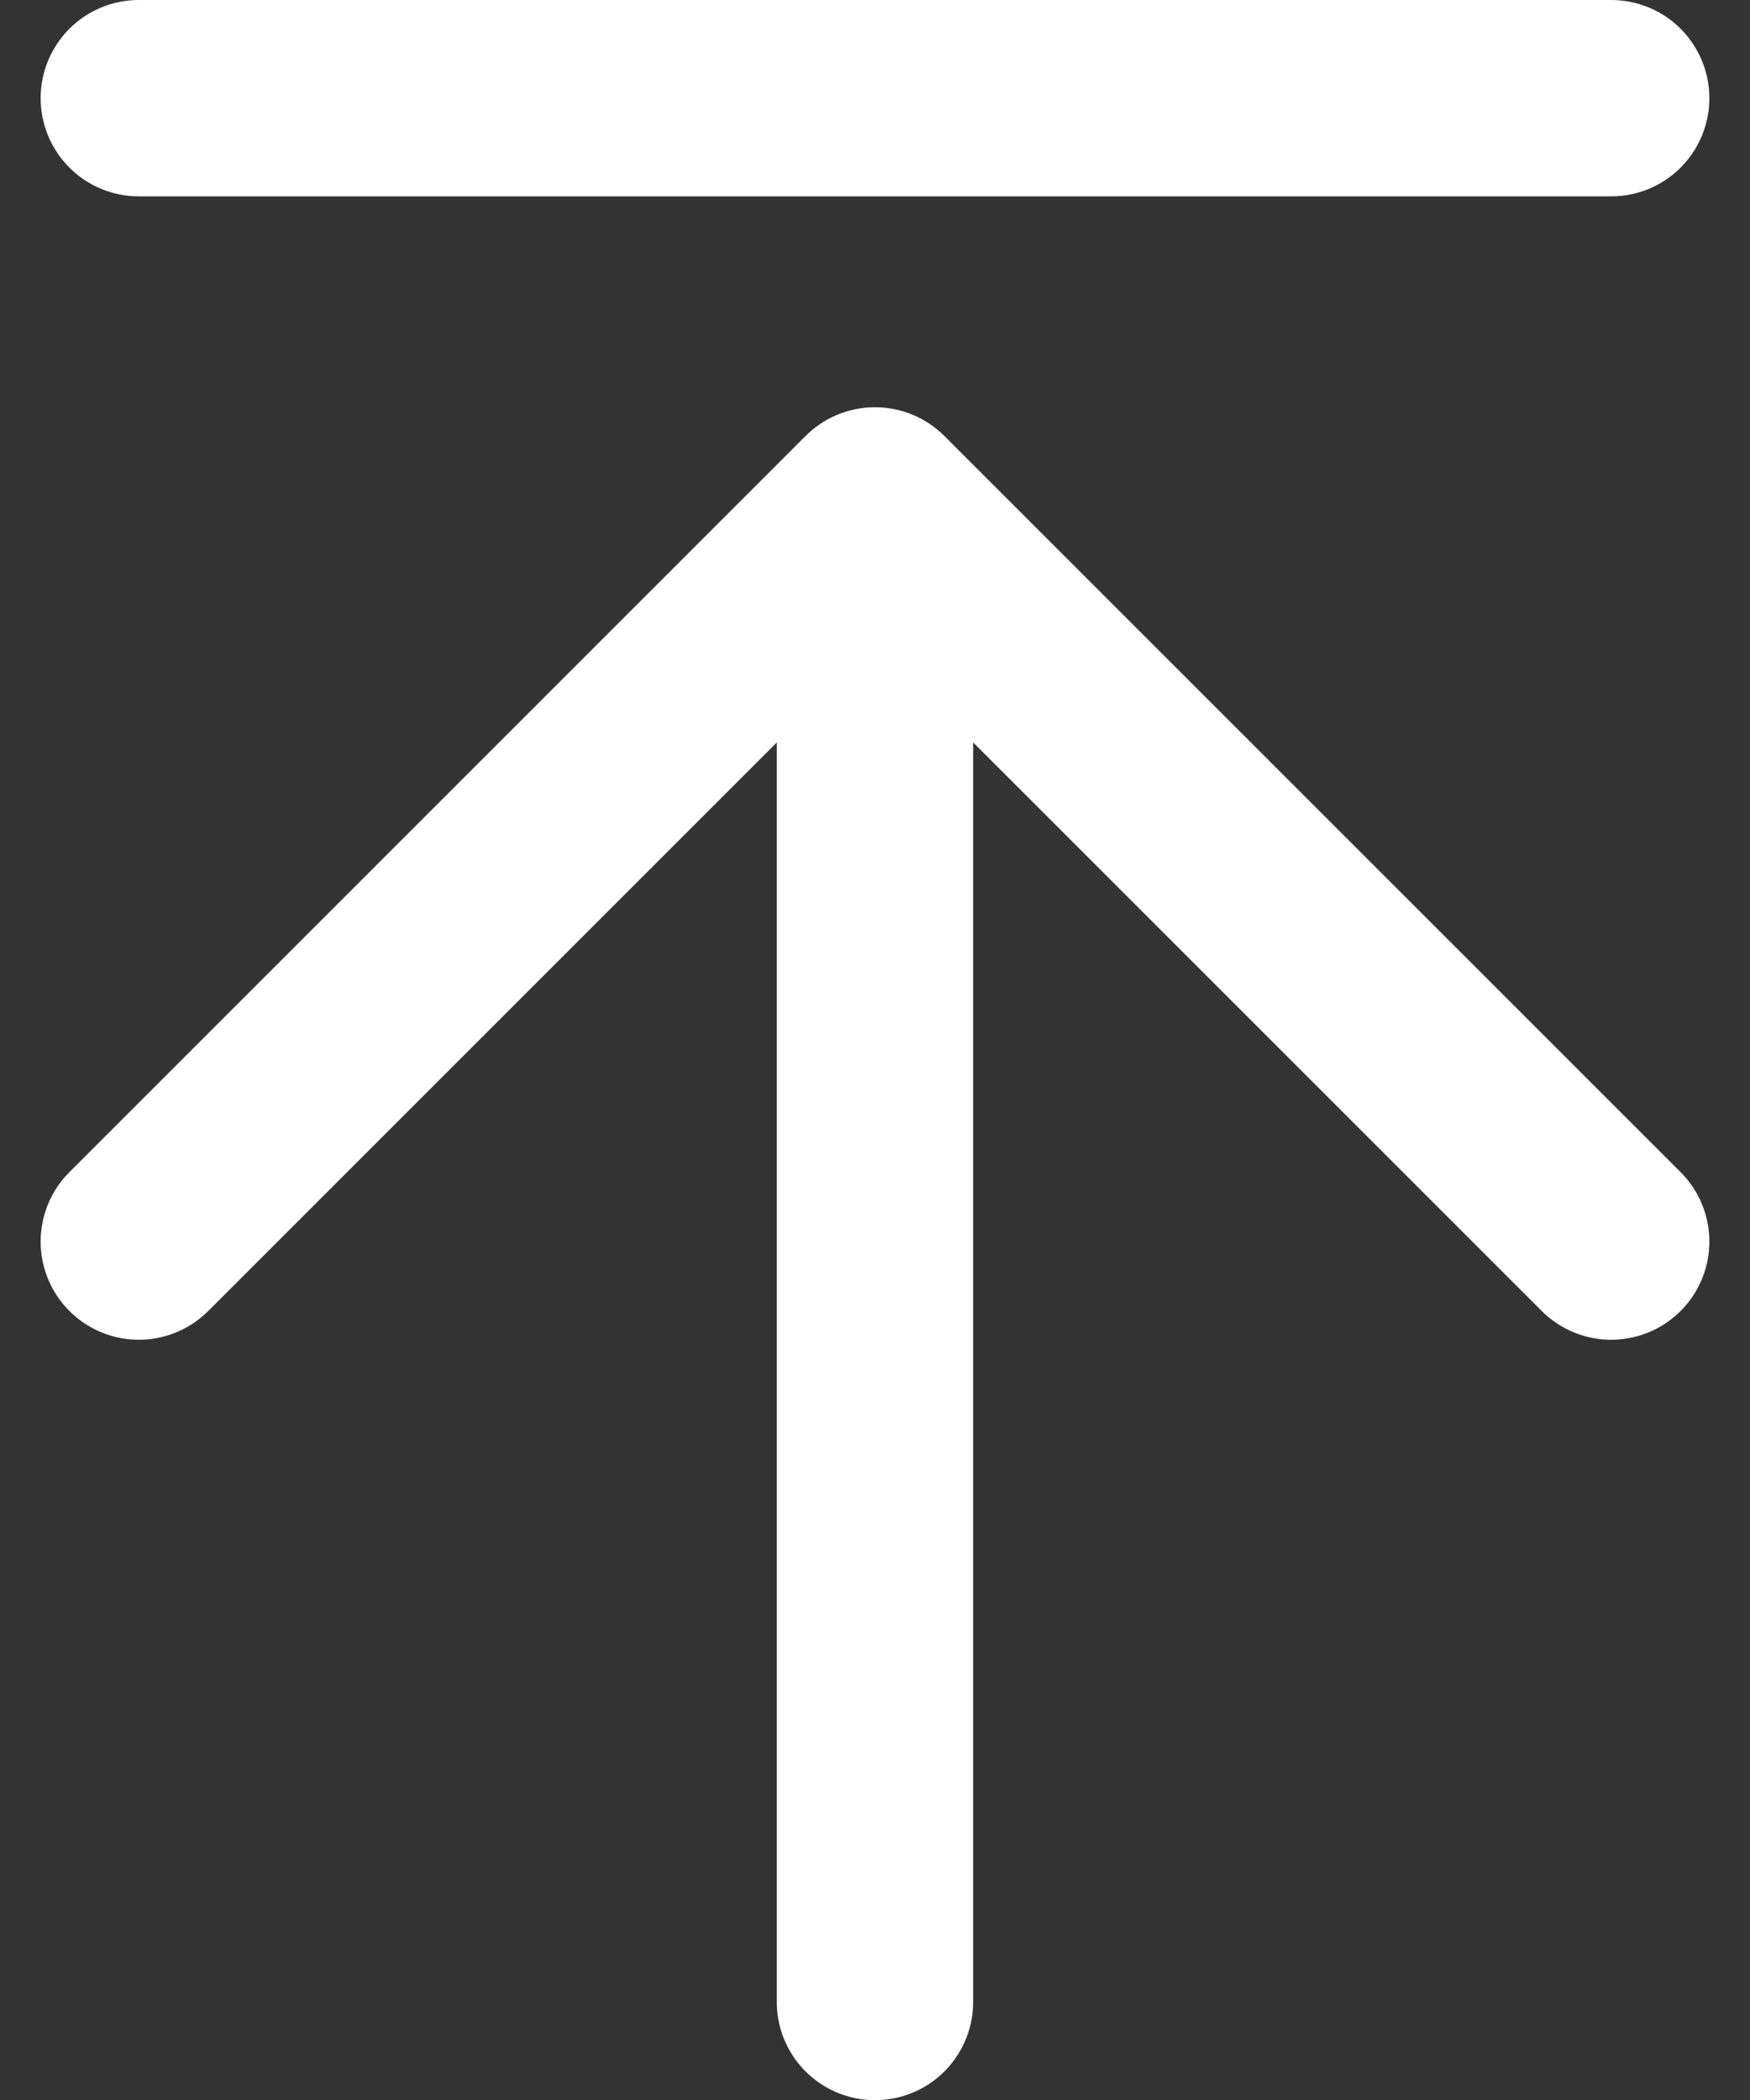
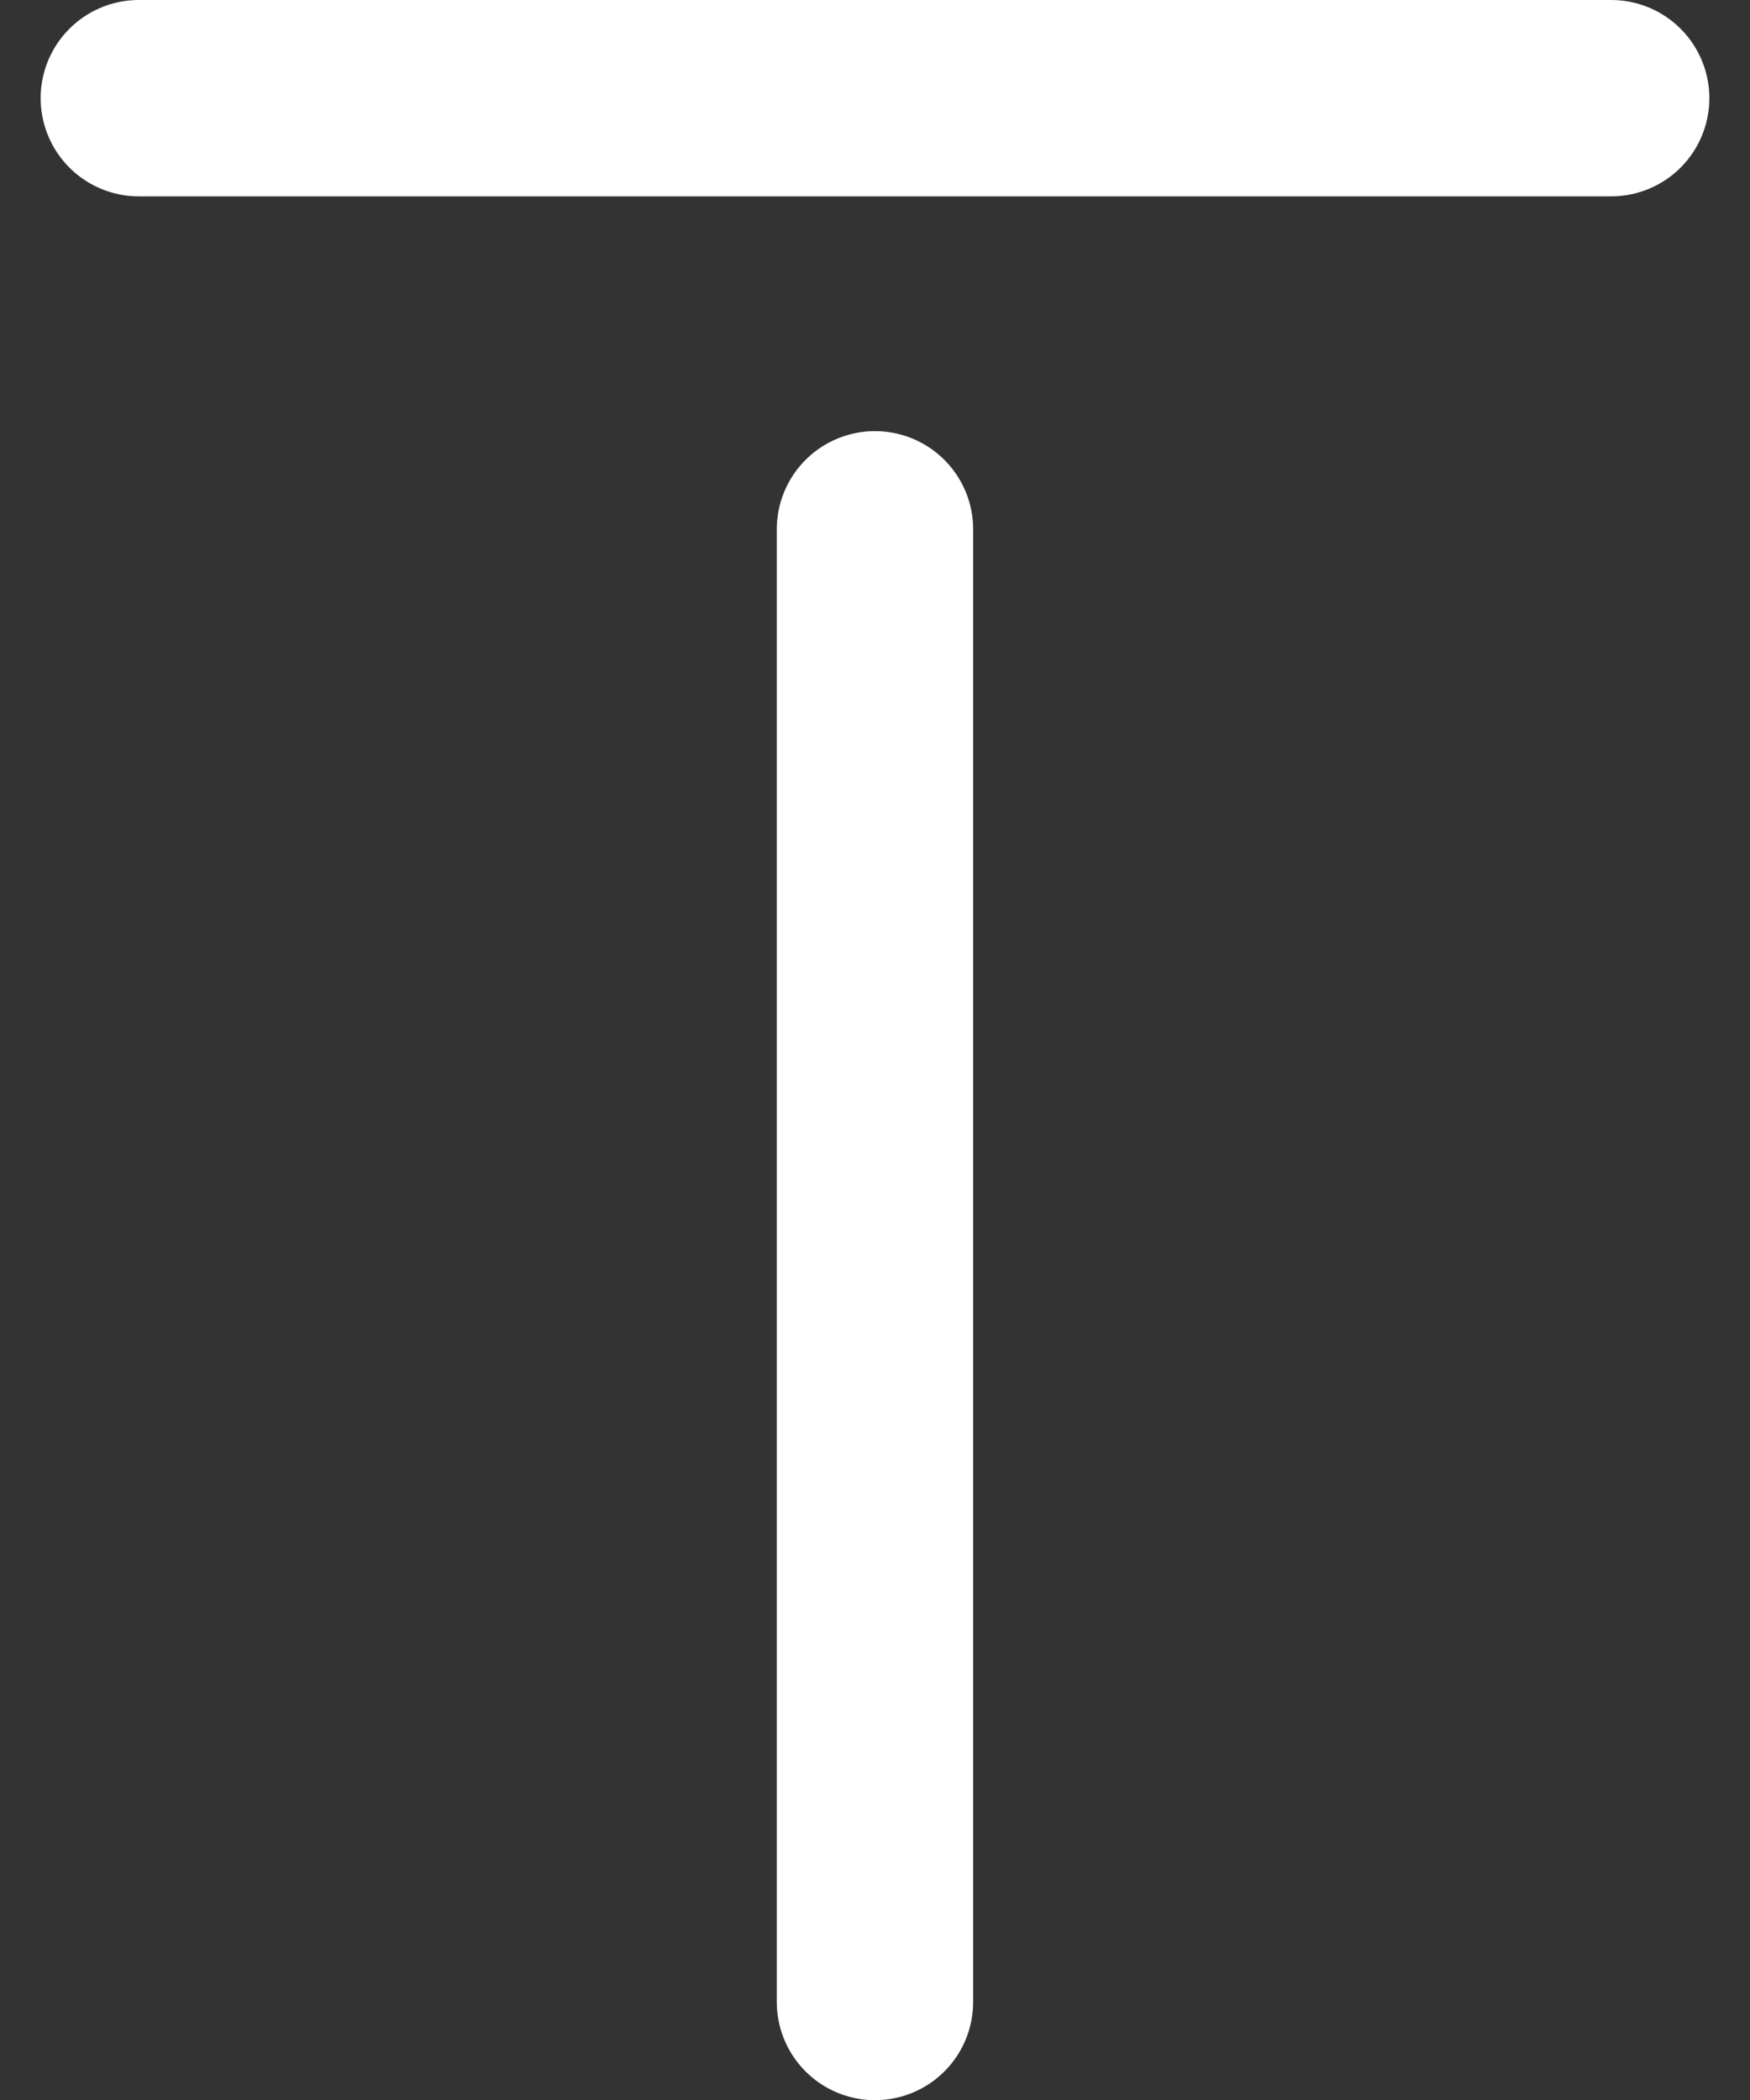
<svg xmlns="http://www.w3.org/2000/svg" width="26.737" height="32.087" viewBox="0 0 26.737 32.087">
  <rect x="0" y="0" width="26.737" height="32.087" fill="#333333" stroke="none" />
  <g id="back_to_top" data-name="back to top" transform="translate(2.121 1.5)">
    <path id="Path_812" data-name="Path 812" d="M0,0H22.5" transform="translate(11.247 29.087) rotate(-90)" fill="none" stroke="#fff" stroke-linecap="round" stroke-linejoin="round" stroke-width="3" />
-     <path id="Path_813" data-name="Path 813" d="M0,0,11.247,11.247,0,22.495" transform="translate(0 17.469) rotate(-90)" fill="none" stroke="#fff" stroke-linecap="round" stroke-linejoin="round" stroke-width="3" />
    <line id="Line_37" data-name="Line 37" x2="22.495" fill="none" stroke="#fff" stroke-linecap="round" stroke-width="3" />
  </g>
</svg>